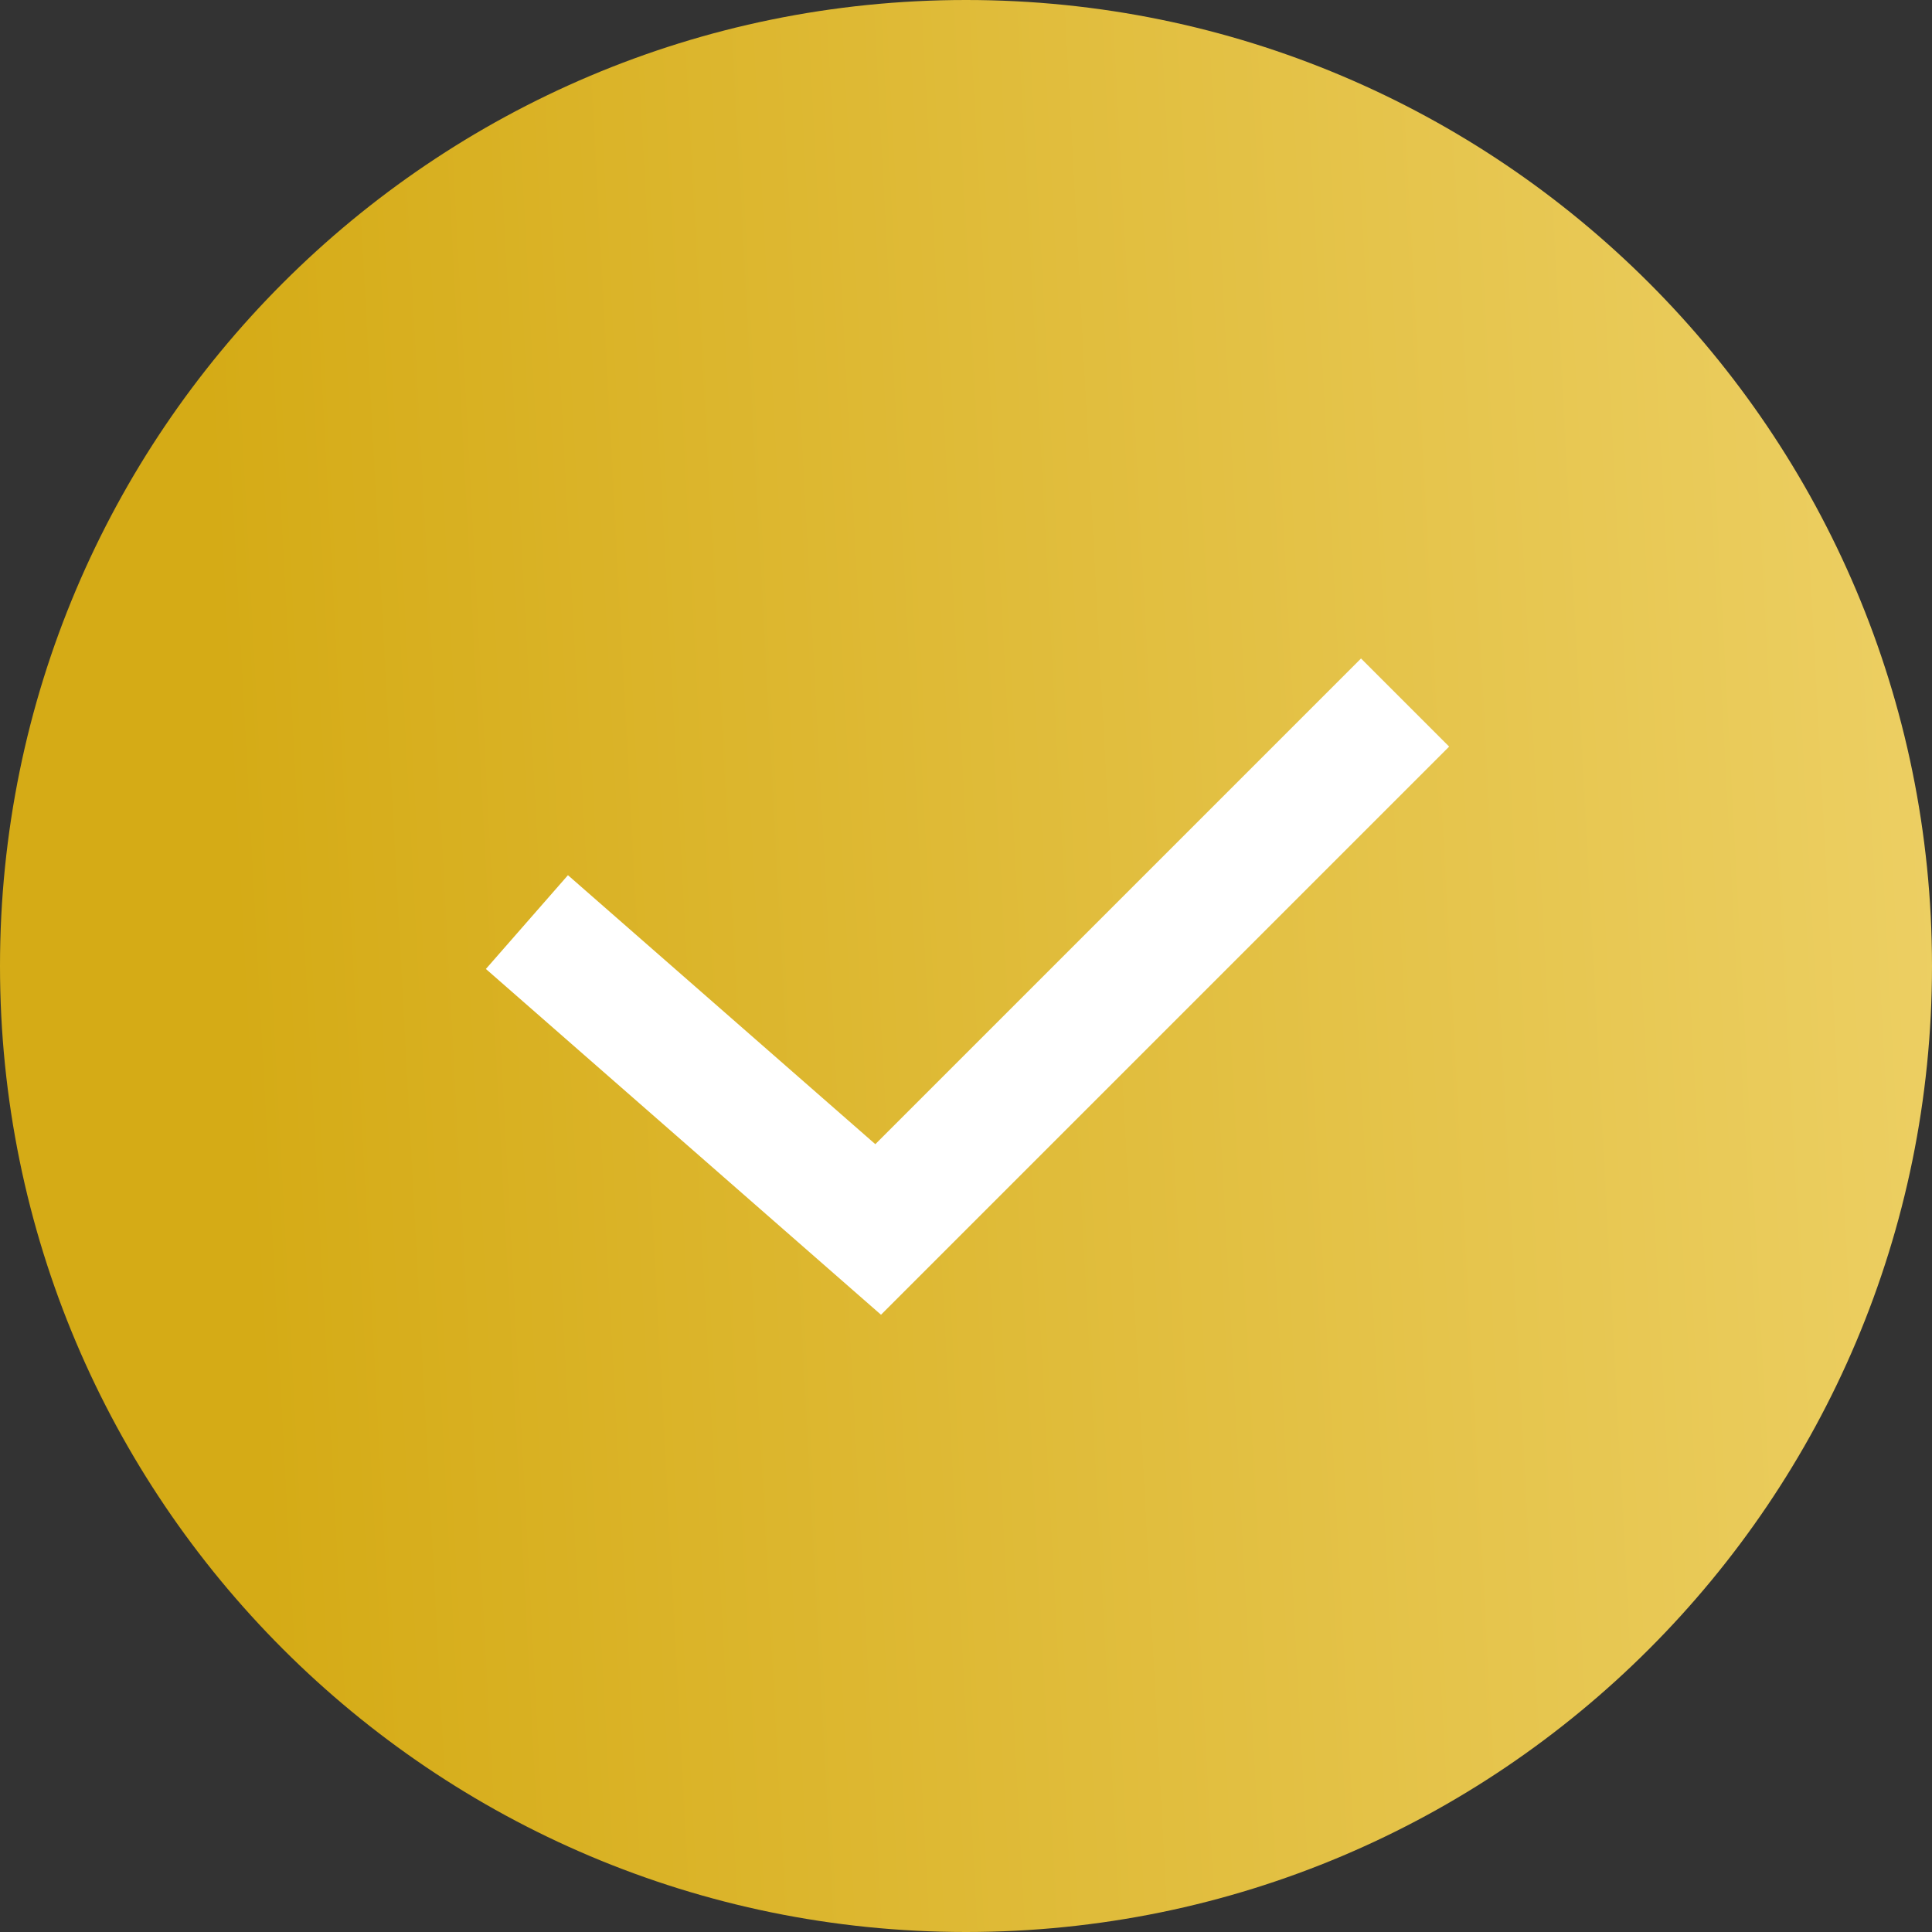
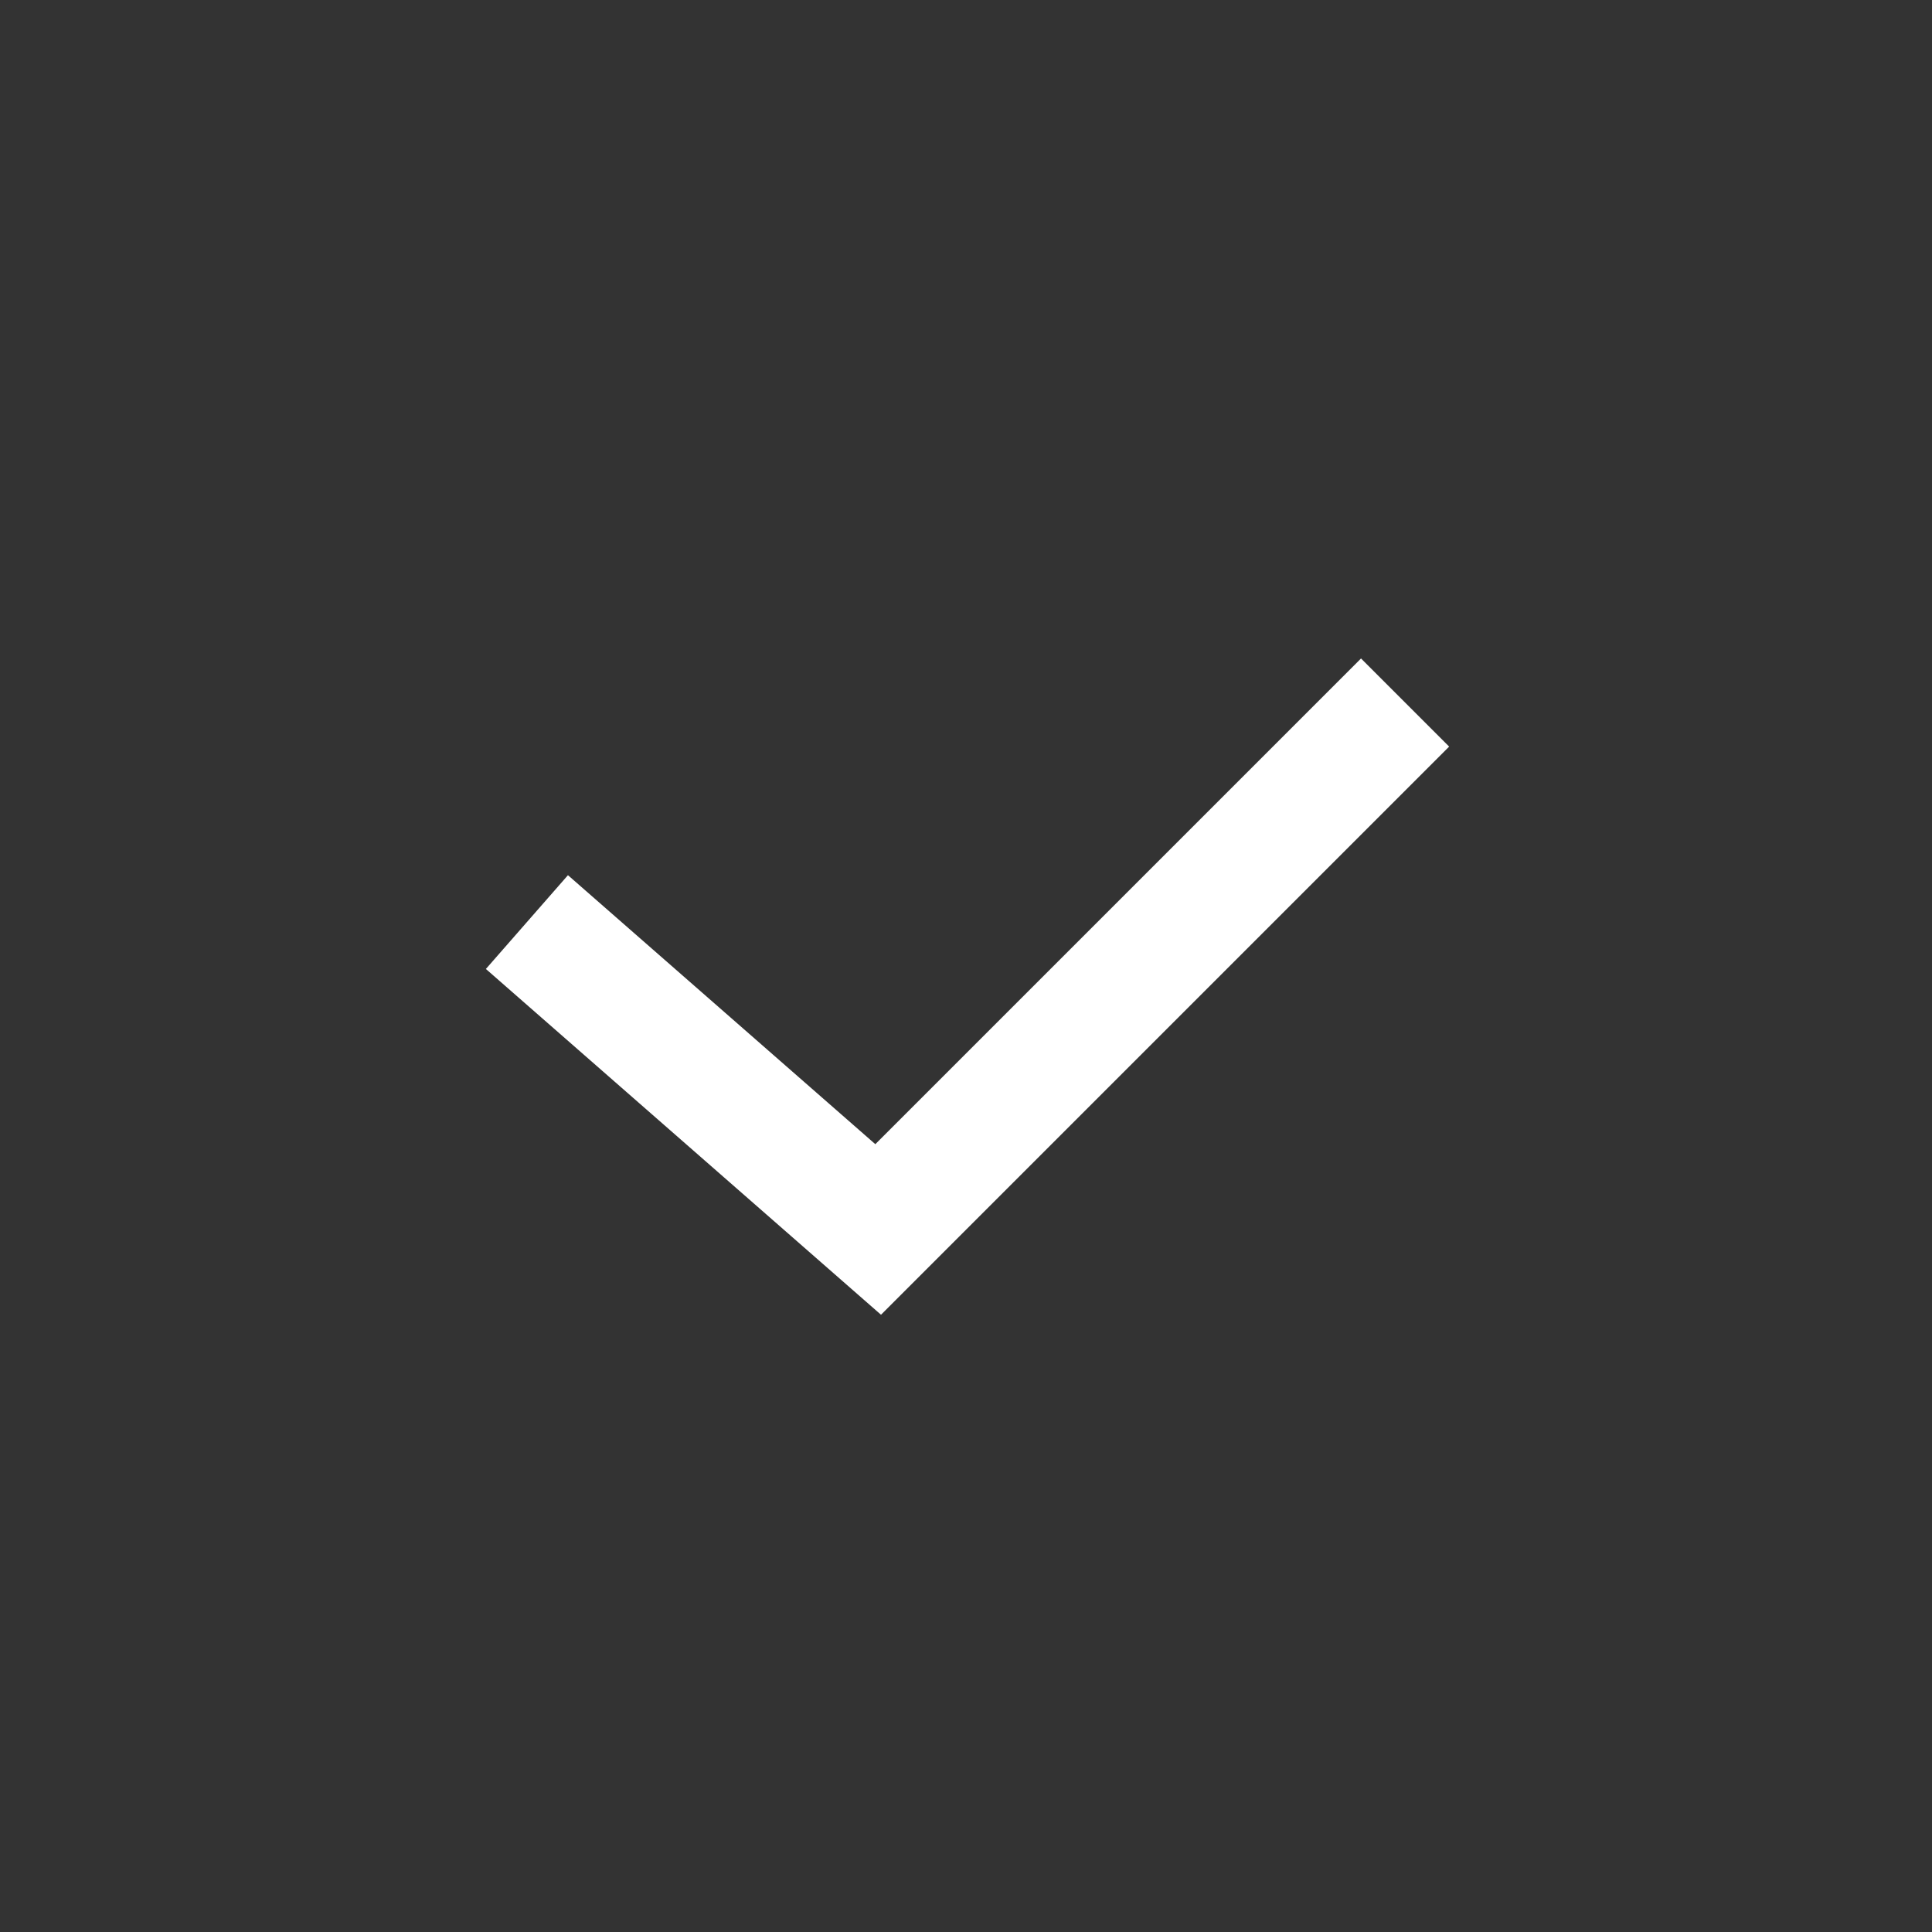
<svg xmlns="http://www.w3.org/2000/svg" width="30" height="30" viewBox="0 0 30 30" fill="none">
  <rect x="0" y="0" width="30" height="30" fill="#333333" stroke="none" />
-   <path d="M15 30C23.284 30 30 23.284 30 15C30 6.716 23.284 0 15 0C6.716 0 0 6.716 0 15C0 23.284 6.716 30 15 30Z" fill="url(#paint0_linear_14_78)" />
  <path d="M8.182 14.318L13.636 19.091L21.818 10.909" stroke="white" stroke-width="1.935" />
  <defs>
    <linearGradient id="paint0_linear_14_78" x1="30.621" y1="7.5" x2="-0.907" y2="9.194" gradientUnits="userSpaceOnUse">
      <stop stop-color="#EDD065" />
      <stop offset="0.866" stop-color="#D5AB16" />
    </linearGradient>
  </defs>
</svg>